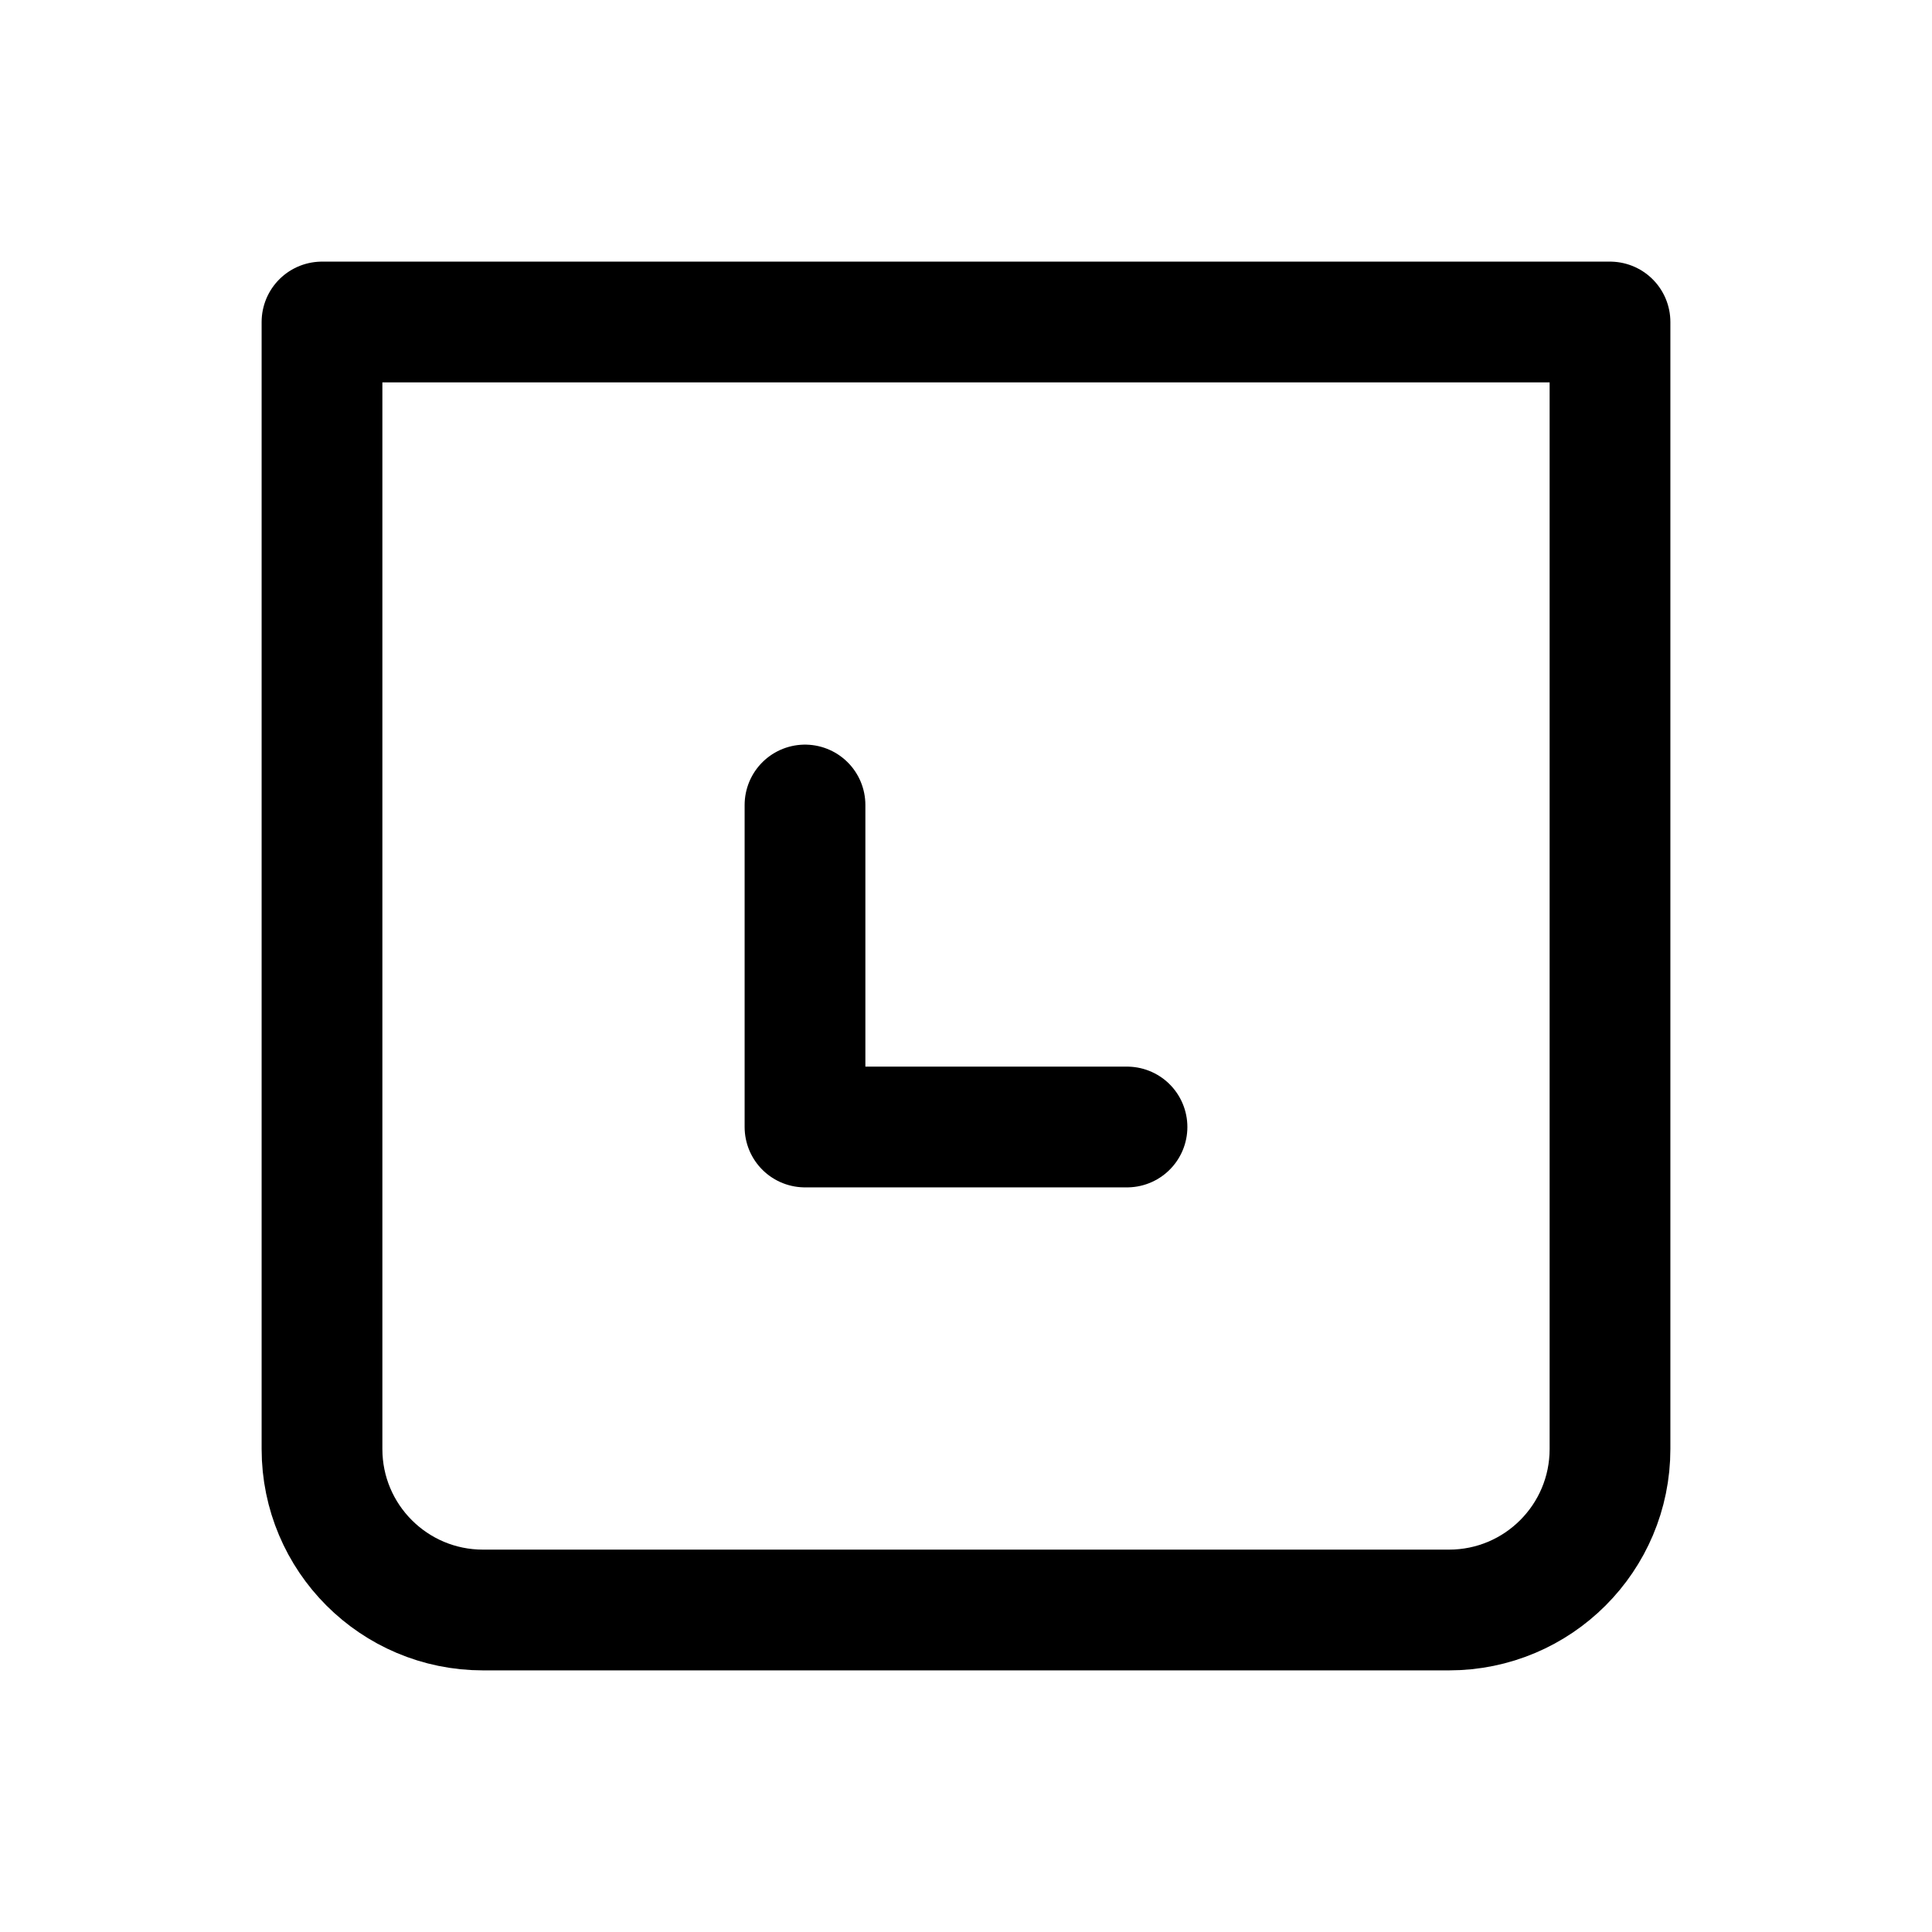
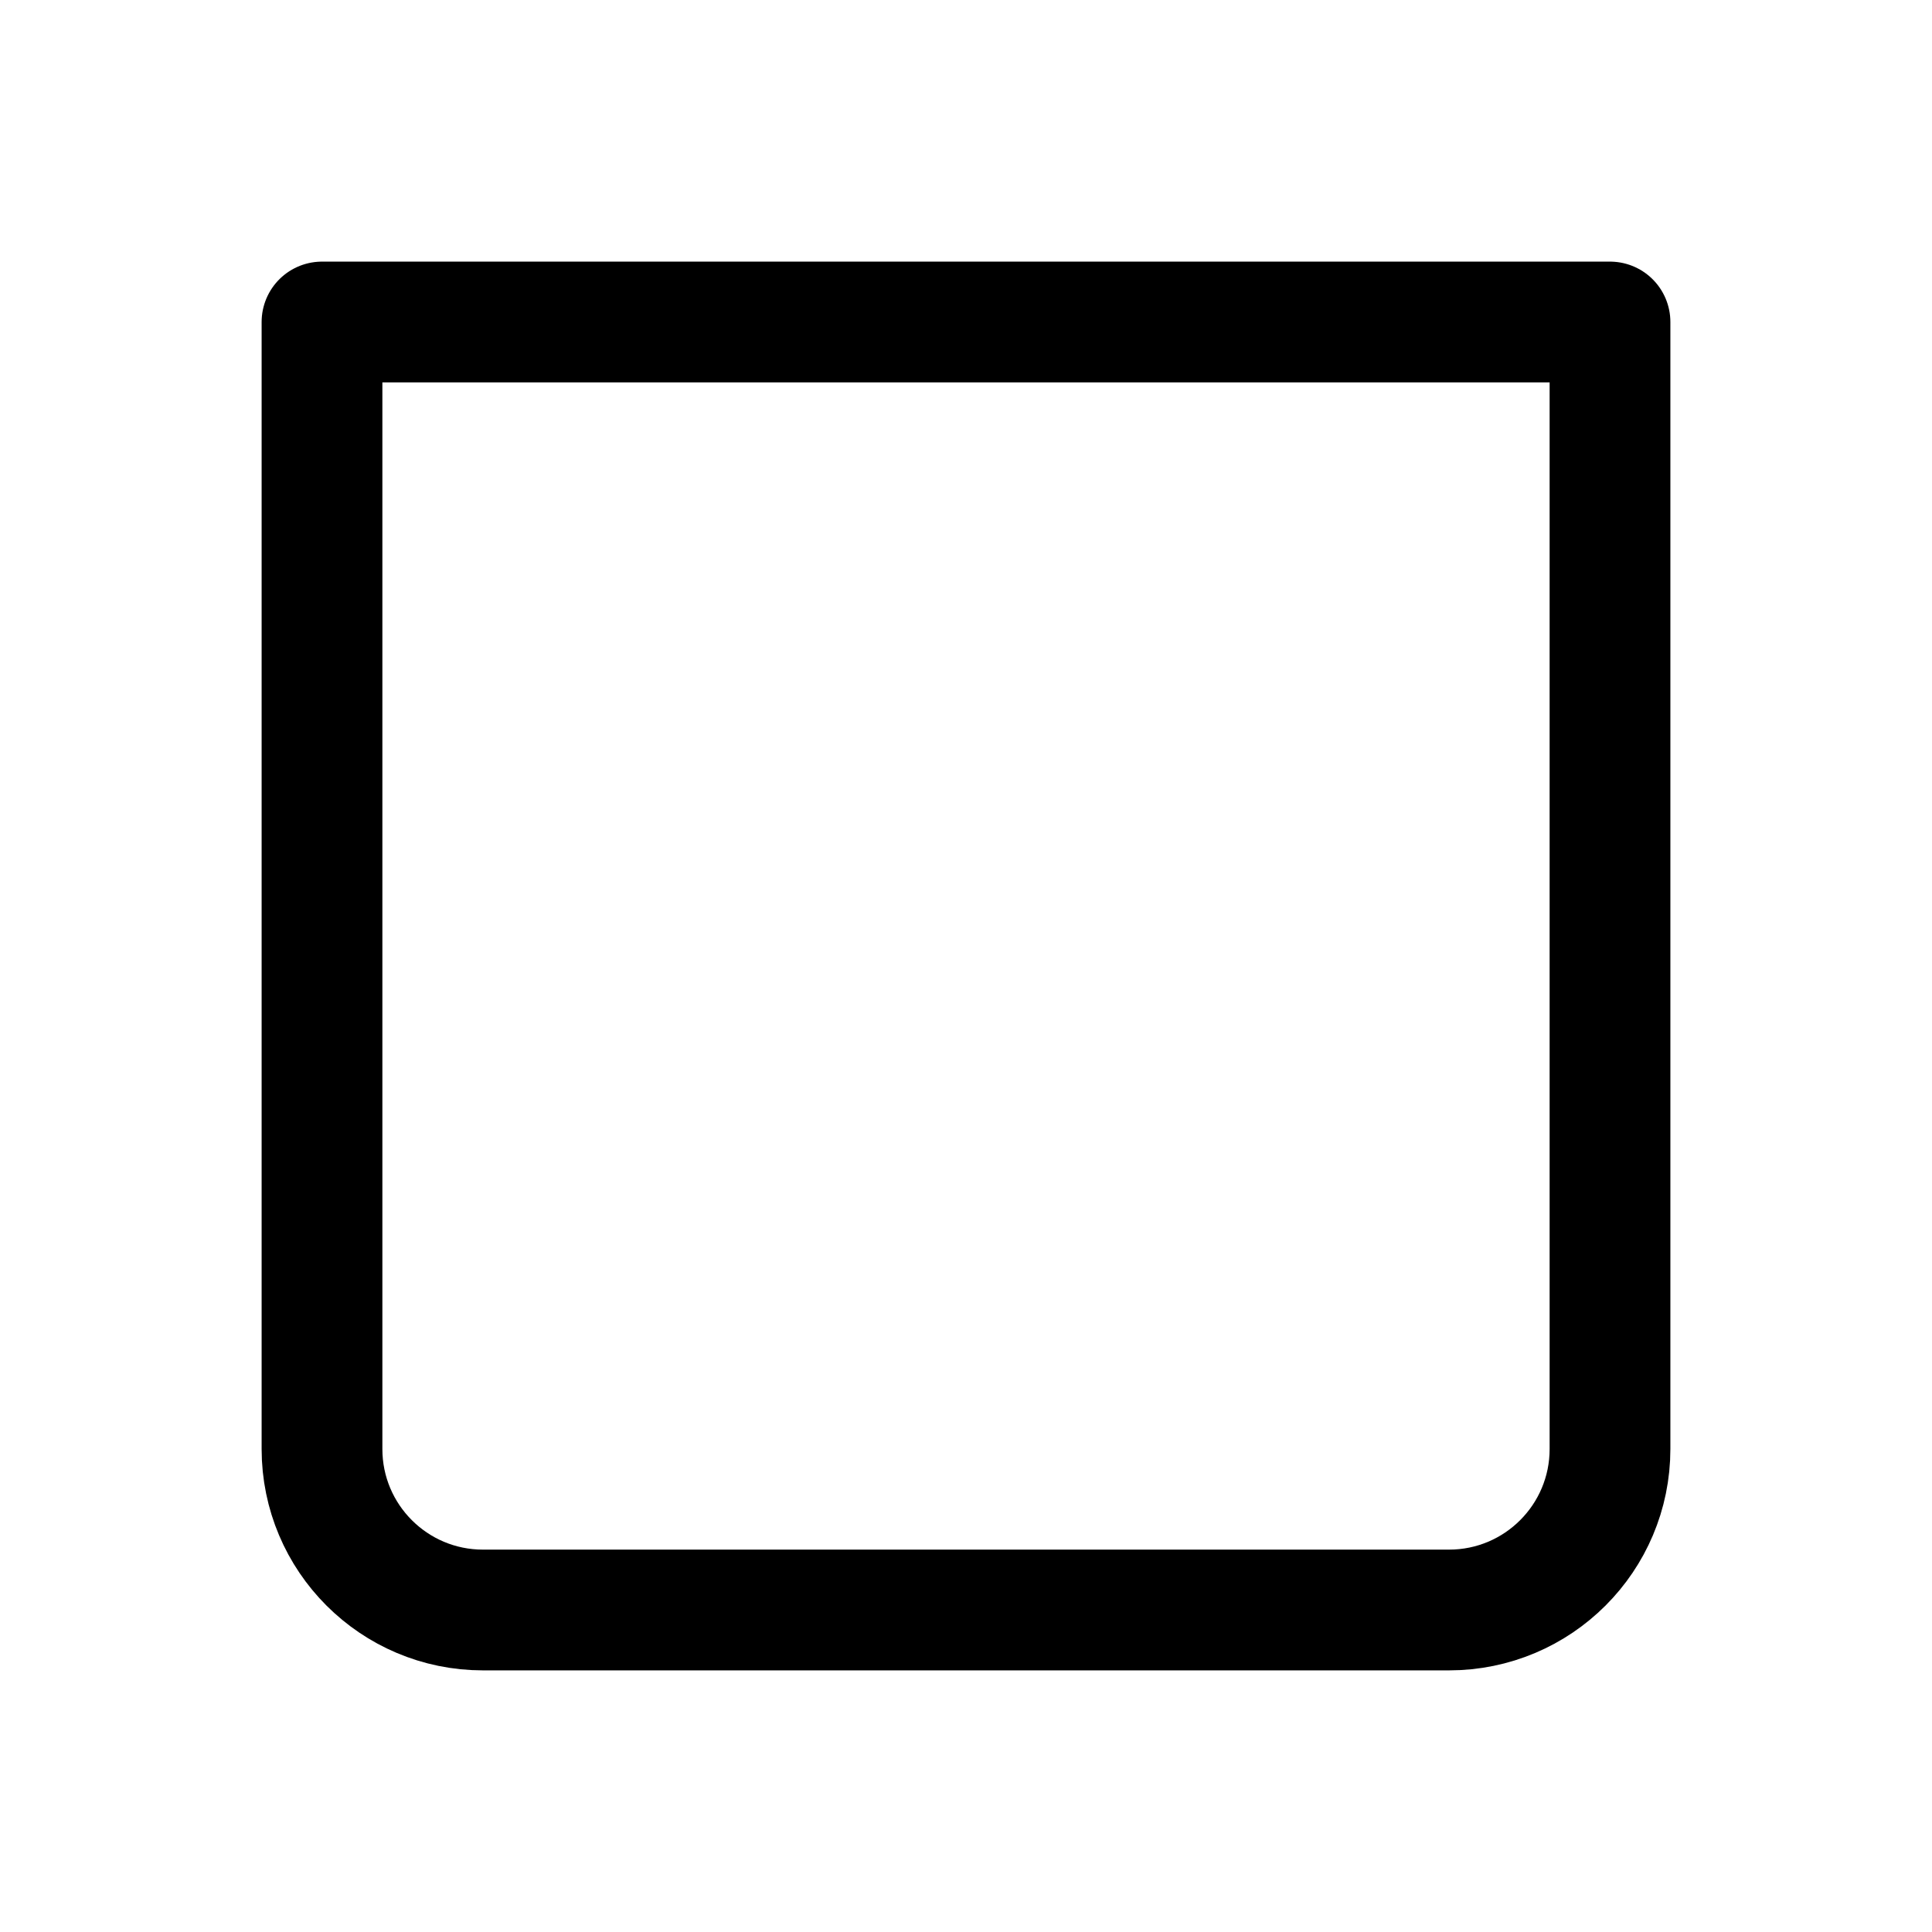
<svg xmlns="http://www.w3.org/2000/svg" width="24" height="24" viewBox="0 0 24 24" fill="none">
  <g clip-path="url(#clip0_3_22415)">
    <path d="M4 4H20V18C20 19.105 19.105 20 18 20H6C4.895 20 4 19.105 4 18V4Z" stroke="black" stroke-width="1.5" stroke-linecap="round" stroke-linejoin="round" />
-     <path d="M10 10L10 14L14 14" stroke="black" stroke-width="1.5" stroke-linecap="round" stroke-linejoin="round" />
  </g>
  <defs>
    <clipPath id="clip0_3_22415">
      <rect width="24" height="24" fill="white" />
    </clipPath>
  </defs>
</svg>